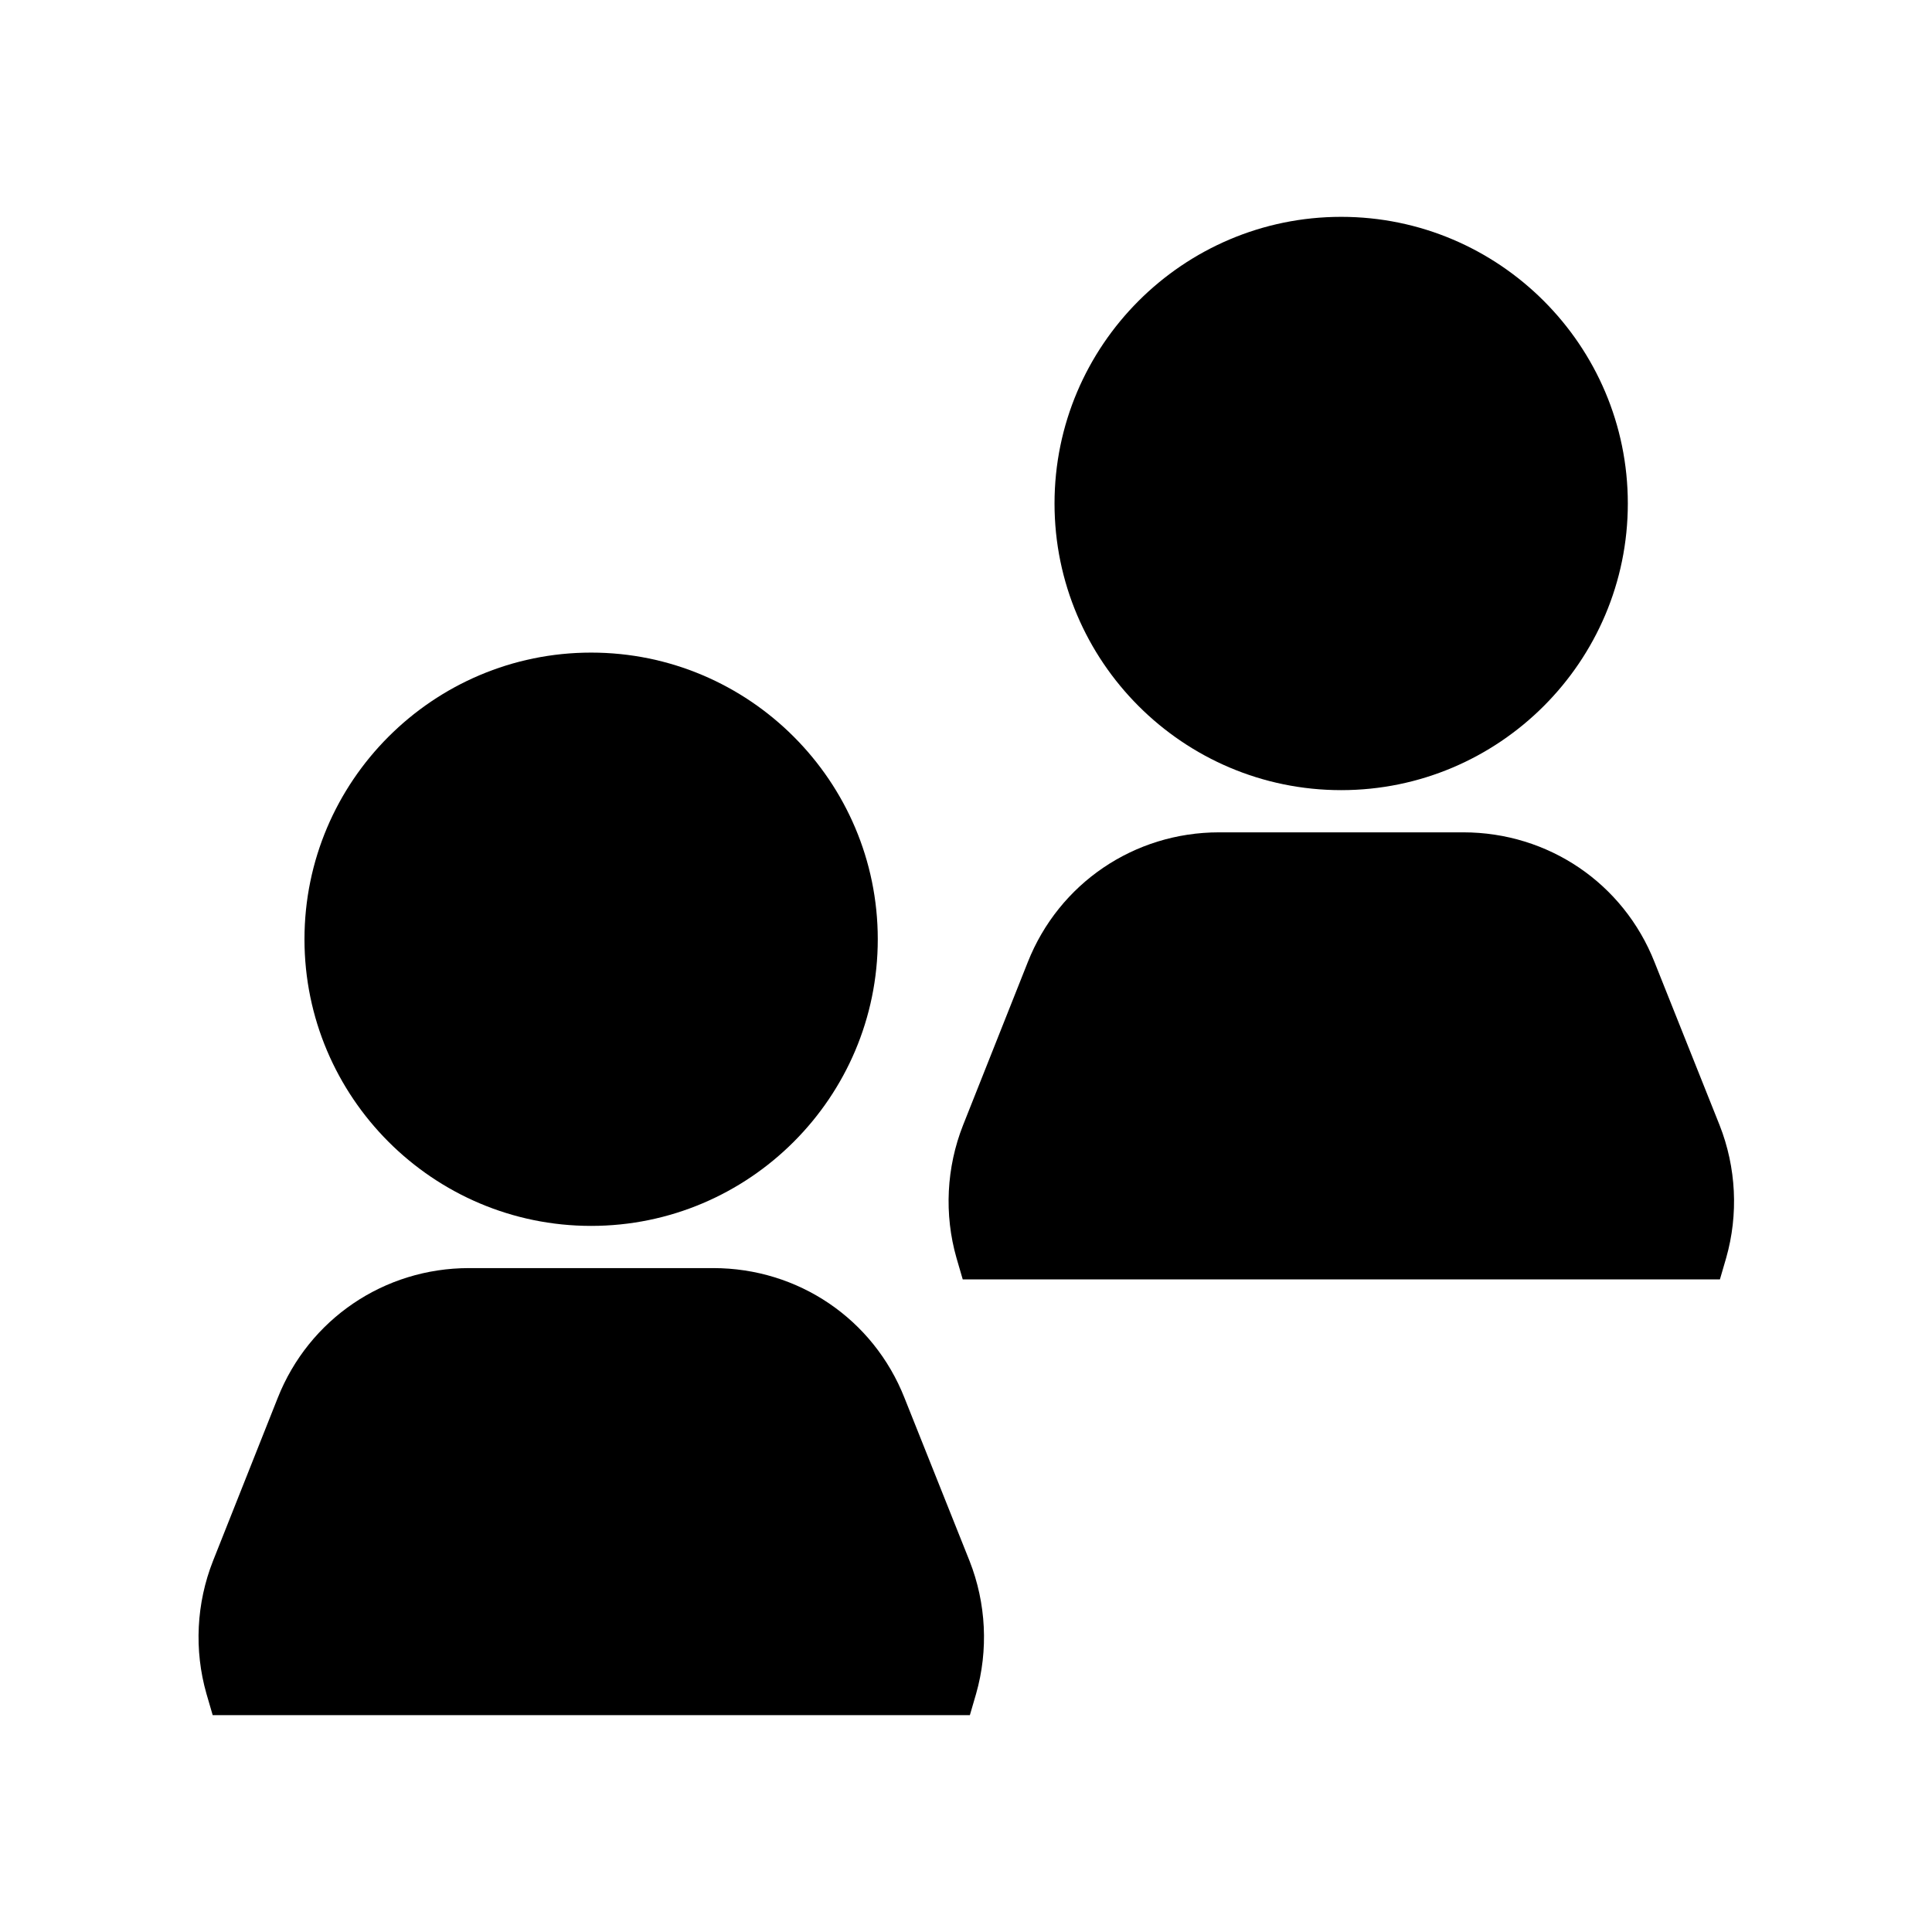
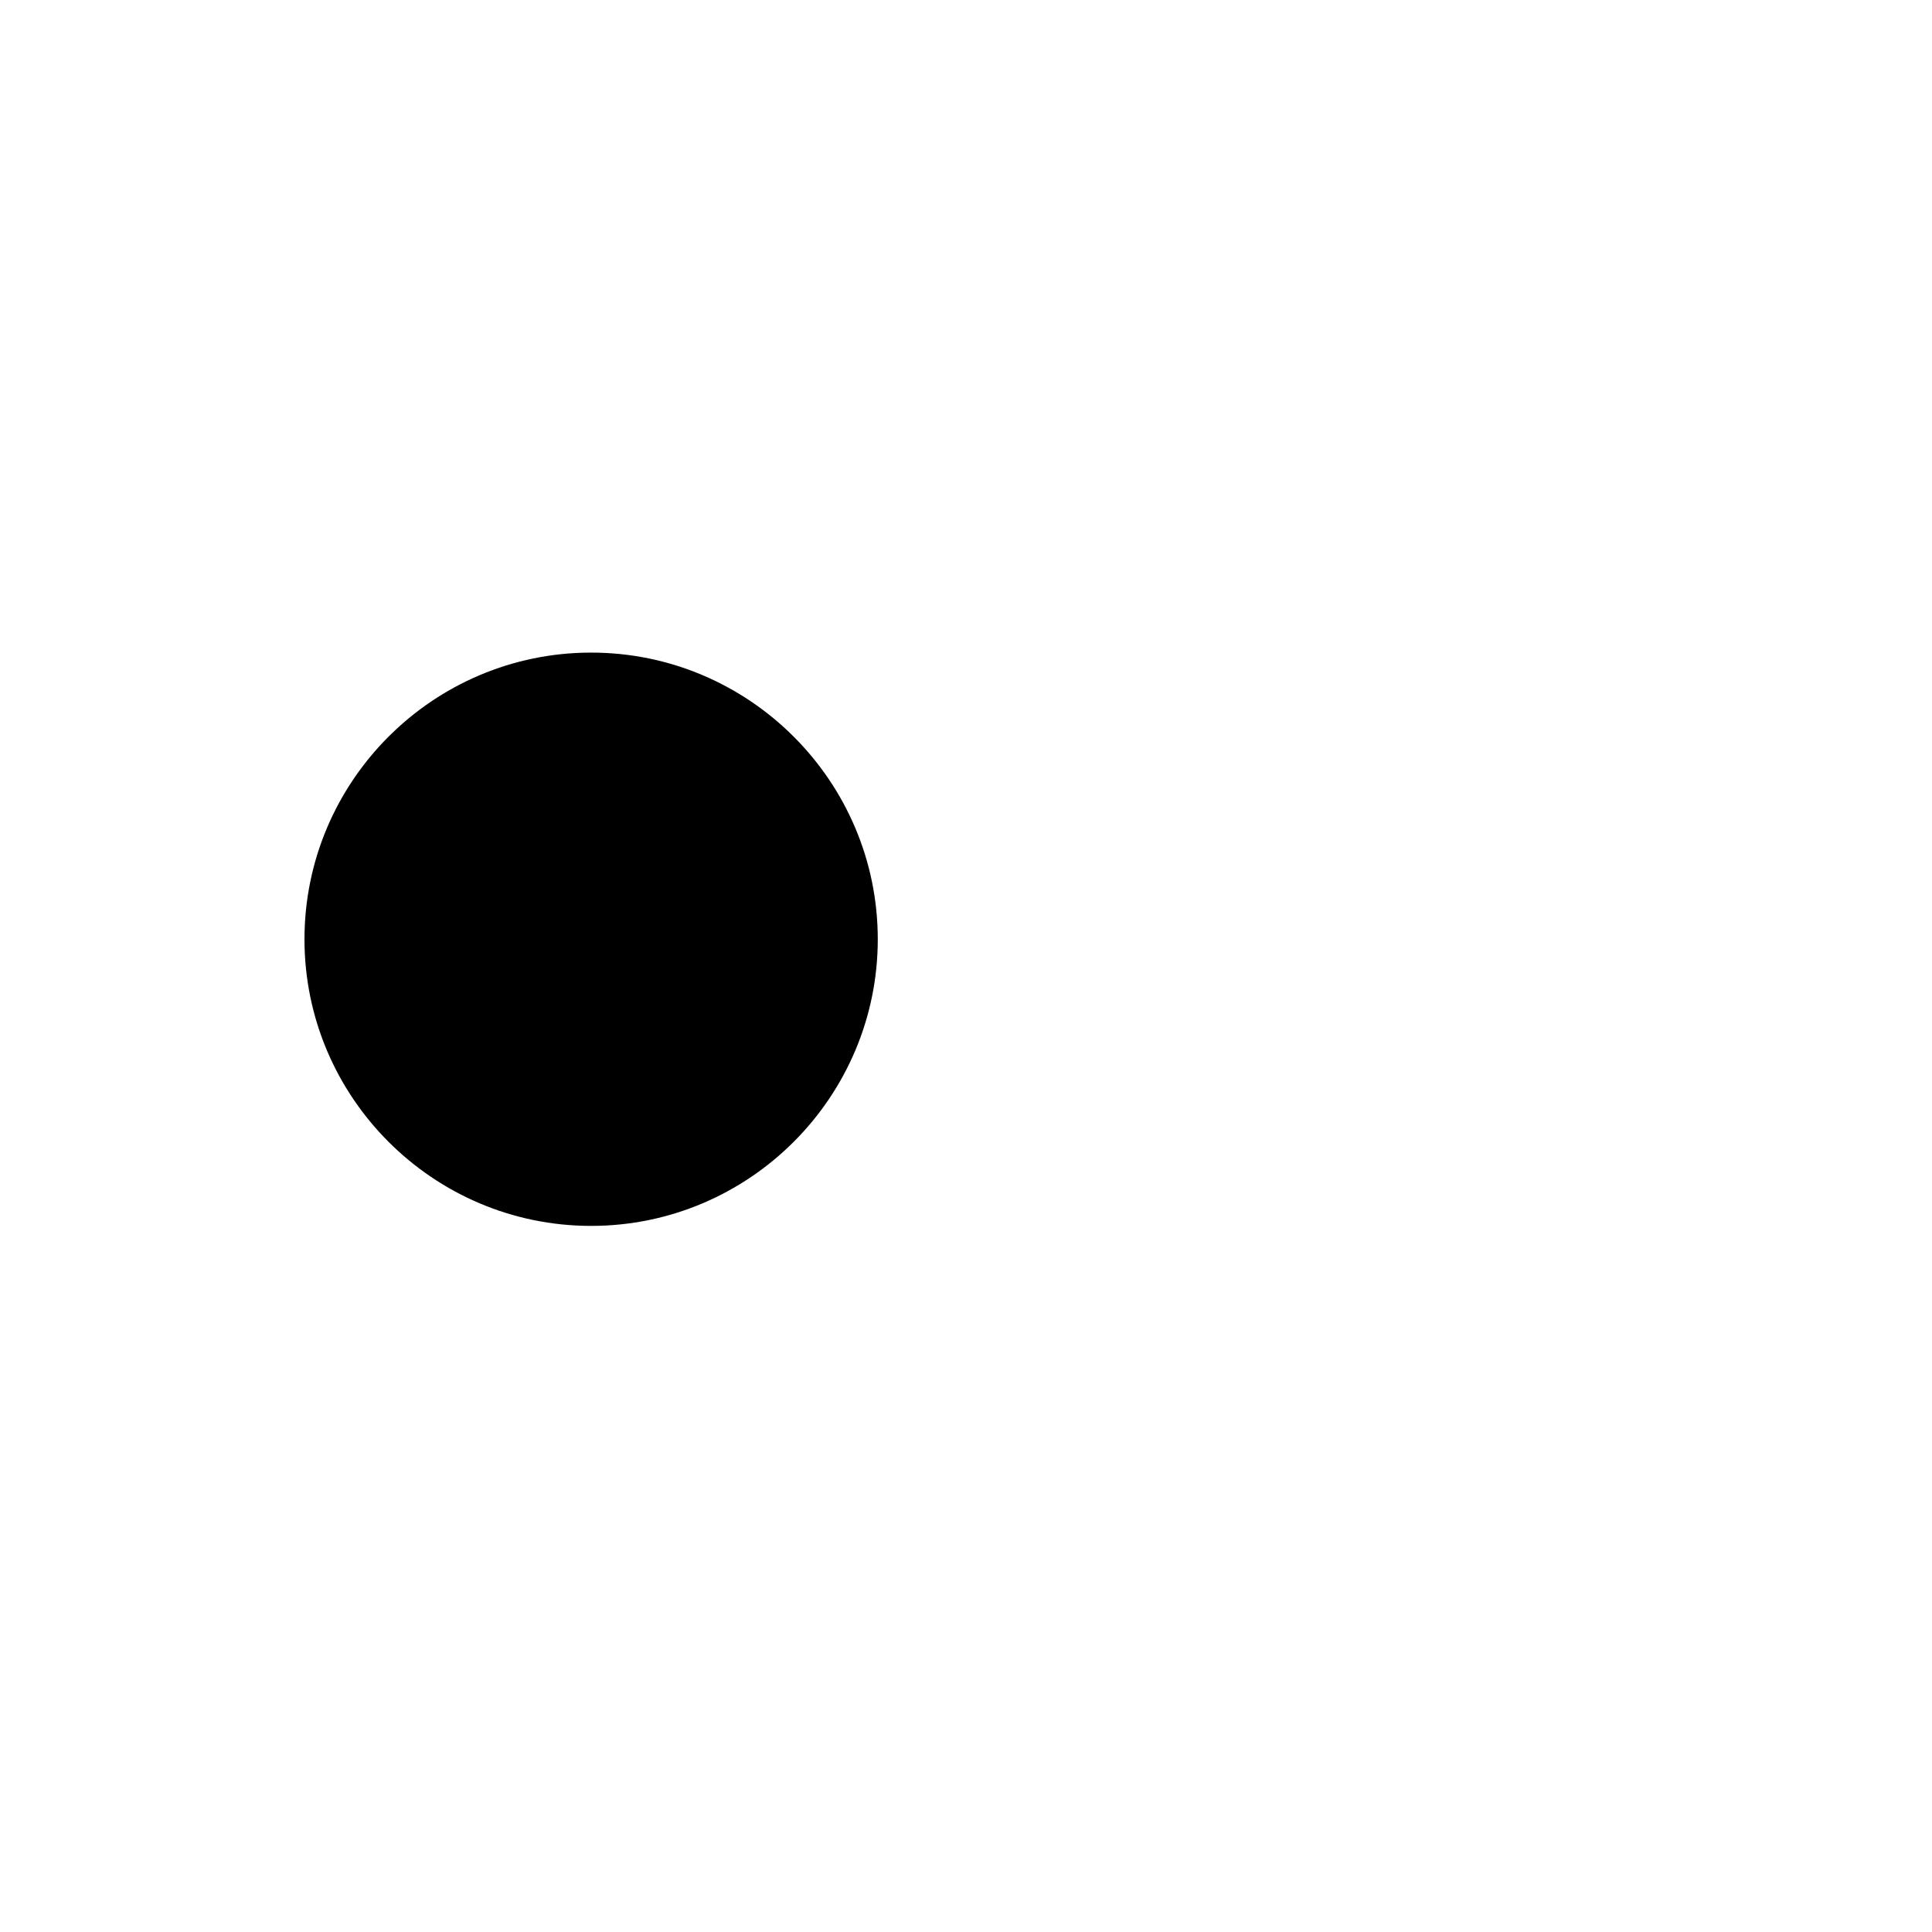
<svg xmlns="http://www.w3.org/2000/svg" fill="#000000" width="800px" height="800px" version="1.1" viewBox="144 144 512 512">
  <g>
    <path d="m224.69 392.91c0 41.879 34.086 75.965 75.965 75.965s75.965-34.086 75.965-75.965c0-41.879-34.086-75.965-75.965-75.965s-75.965 34.086-75.965 75.965z" />
-     <path d="m383.7 514.46c-8.266-20.941-28.184-34.402-50.695-34.402h-64.707c-22.516 0-42.43 13.539-50.695 34.402l-17.16 43.219c-4.41 11.18-5.039 23.617-1.73 35.188l1.652 5.668h200.66l1.652-5.668c3.305-11.57 2.676-24.008-1.73-35.188z" />
-     <path d="m582.47 398.98c-8.266-20.941-28.184-34.402-50.695-34.402h-64.707c-22.516 0-42.43 13.539-50.695 34.402l-17.16 43.219c-4.41 11.18-5.039 23.617-1.73 35.188l1.652 5.668h200.66l1.652-5.668c3.305-11.57 2.676-24.008-1.73-35.188z" />
-     <path d="m423.46 277.43c0 41.879 34.086 75.965 75.965 75.965s75.965-34.086 75.965-75.965c0-41.879-34.086-75.965-75.965-75.965s-75.965 34.086-75.965 75.965z" />
  </g>
</svg>